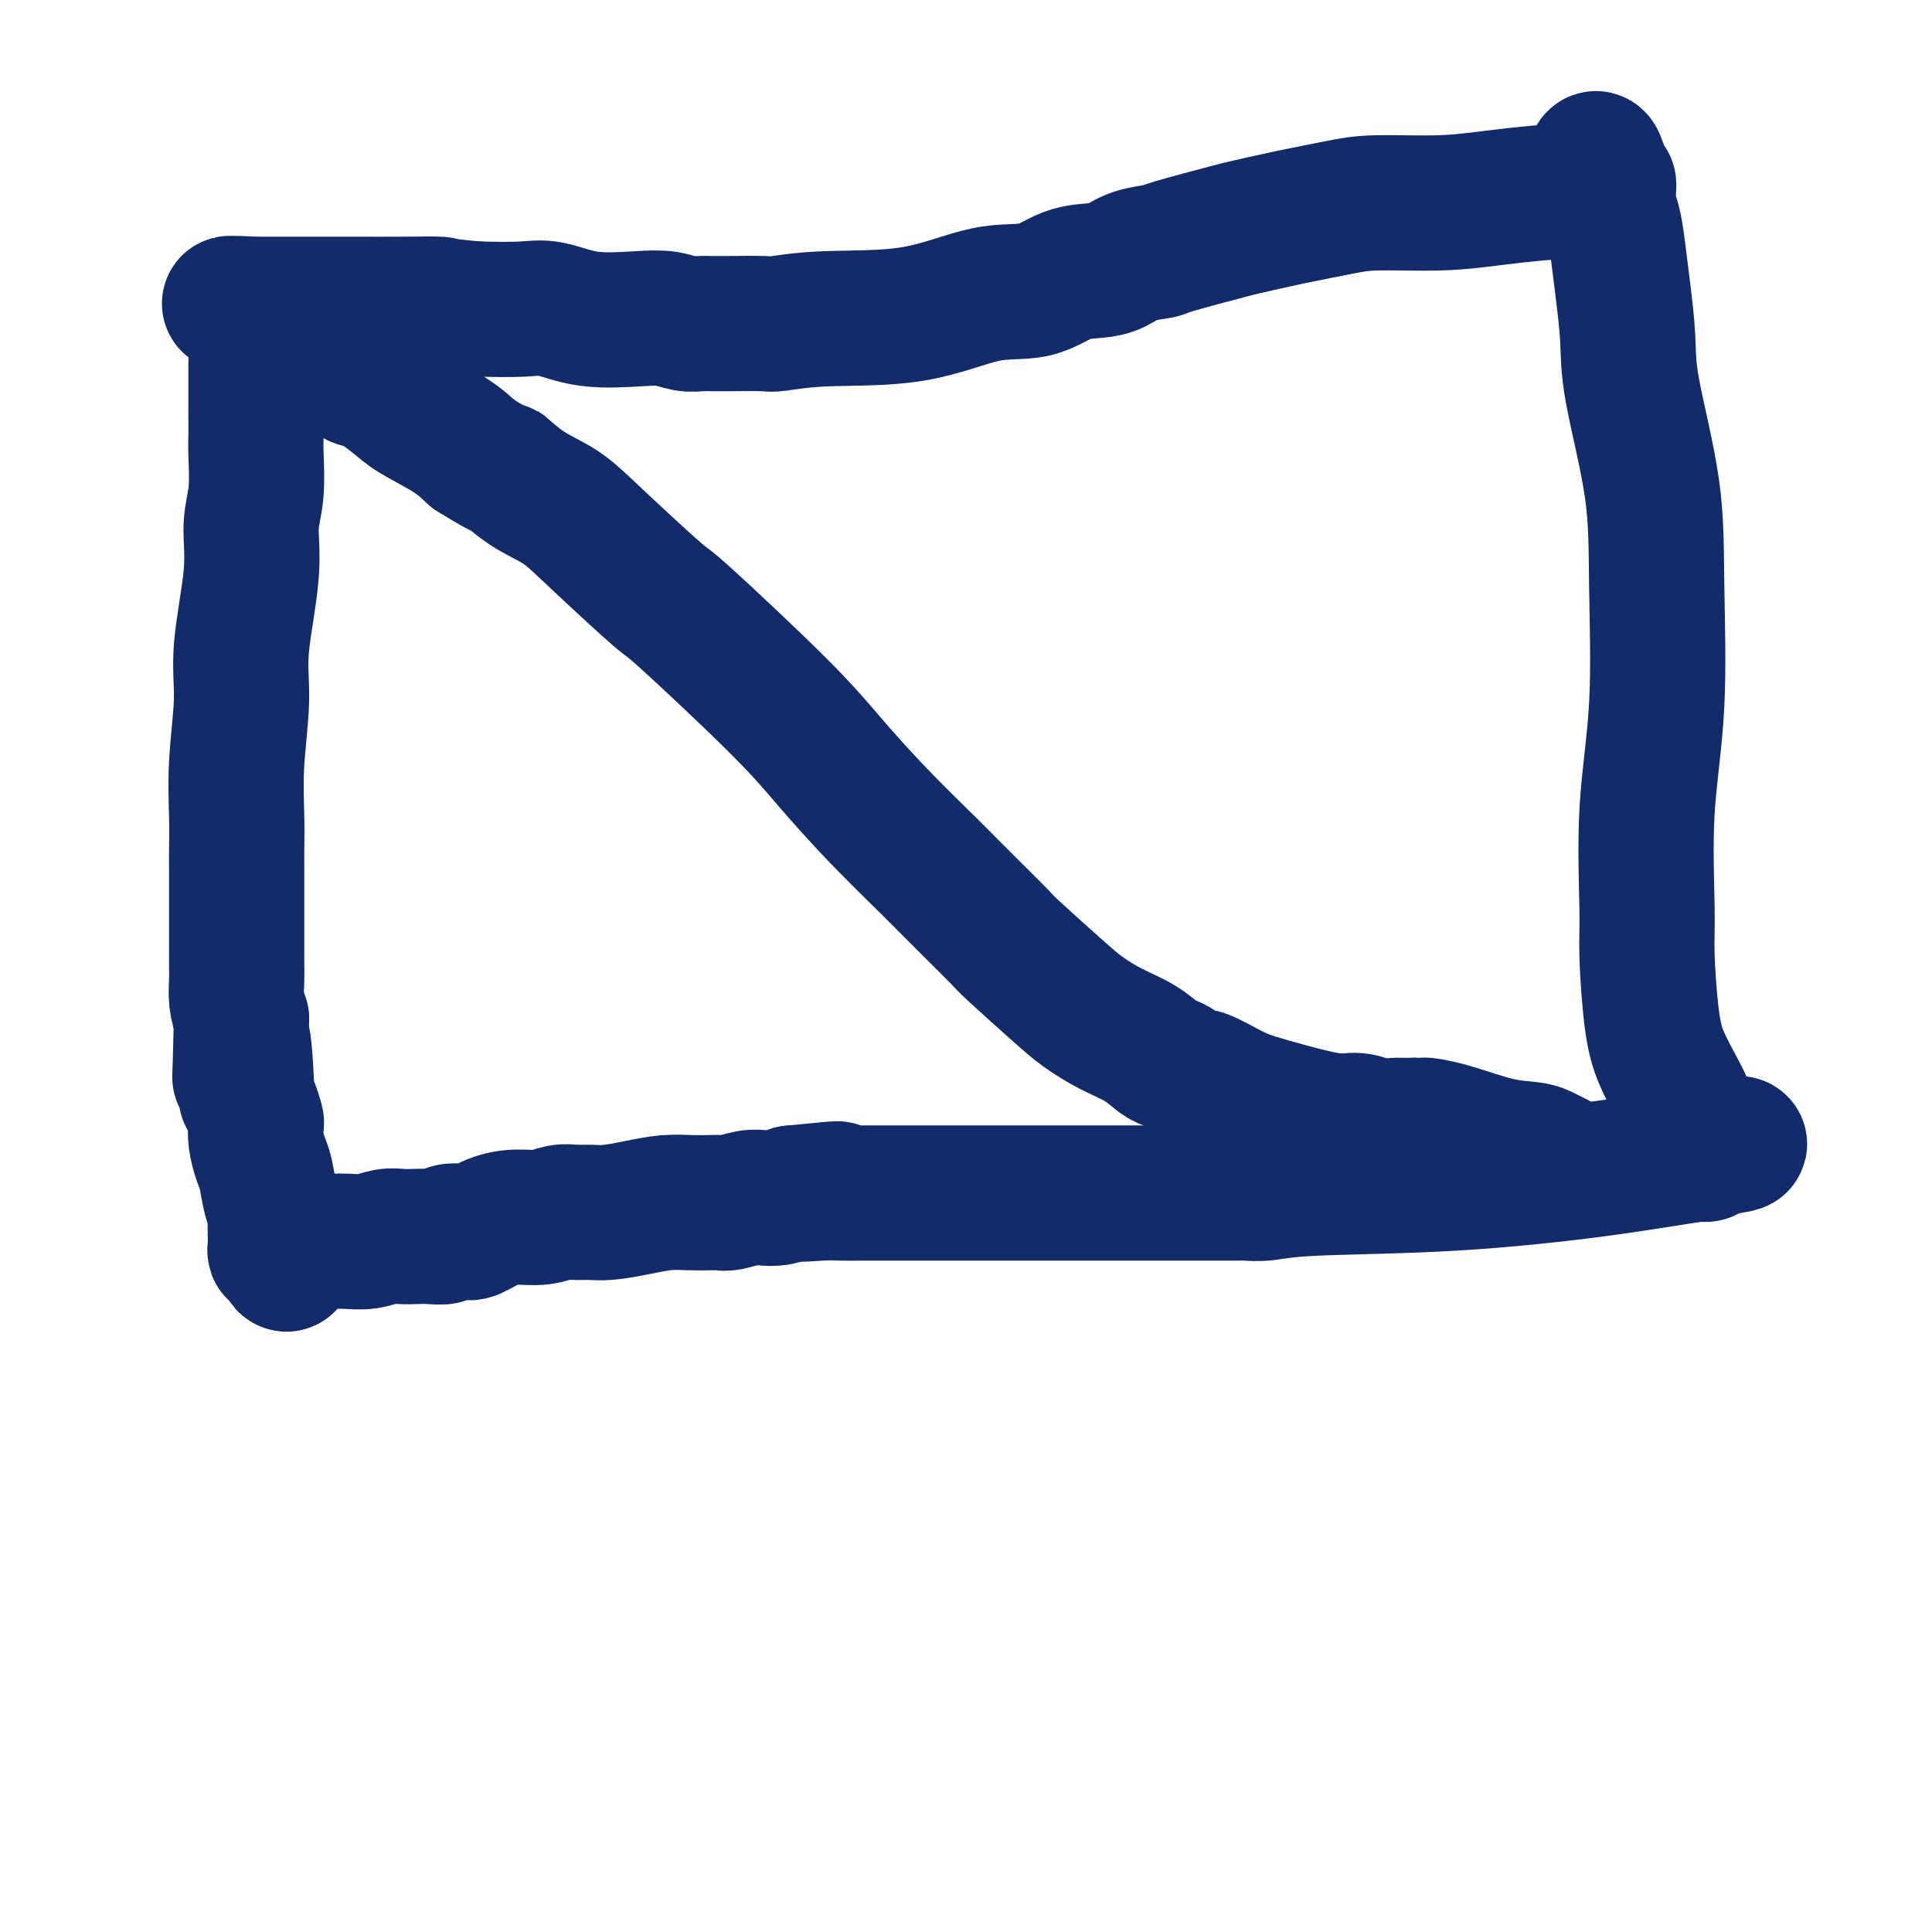
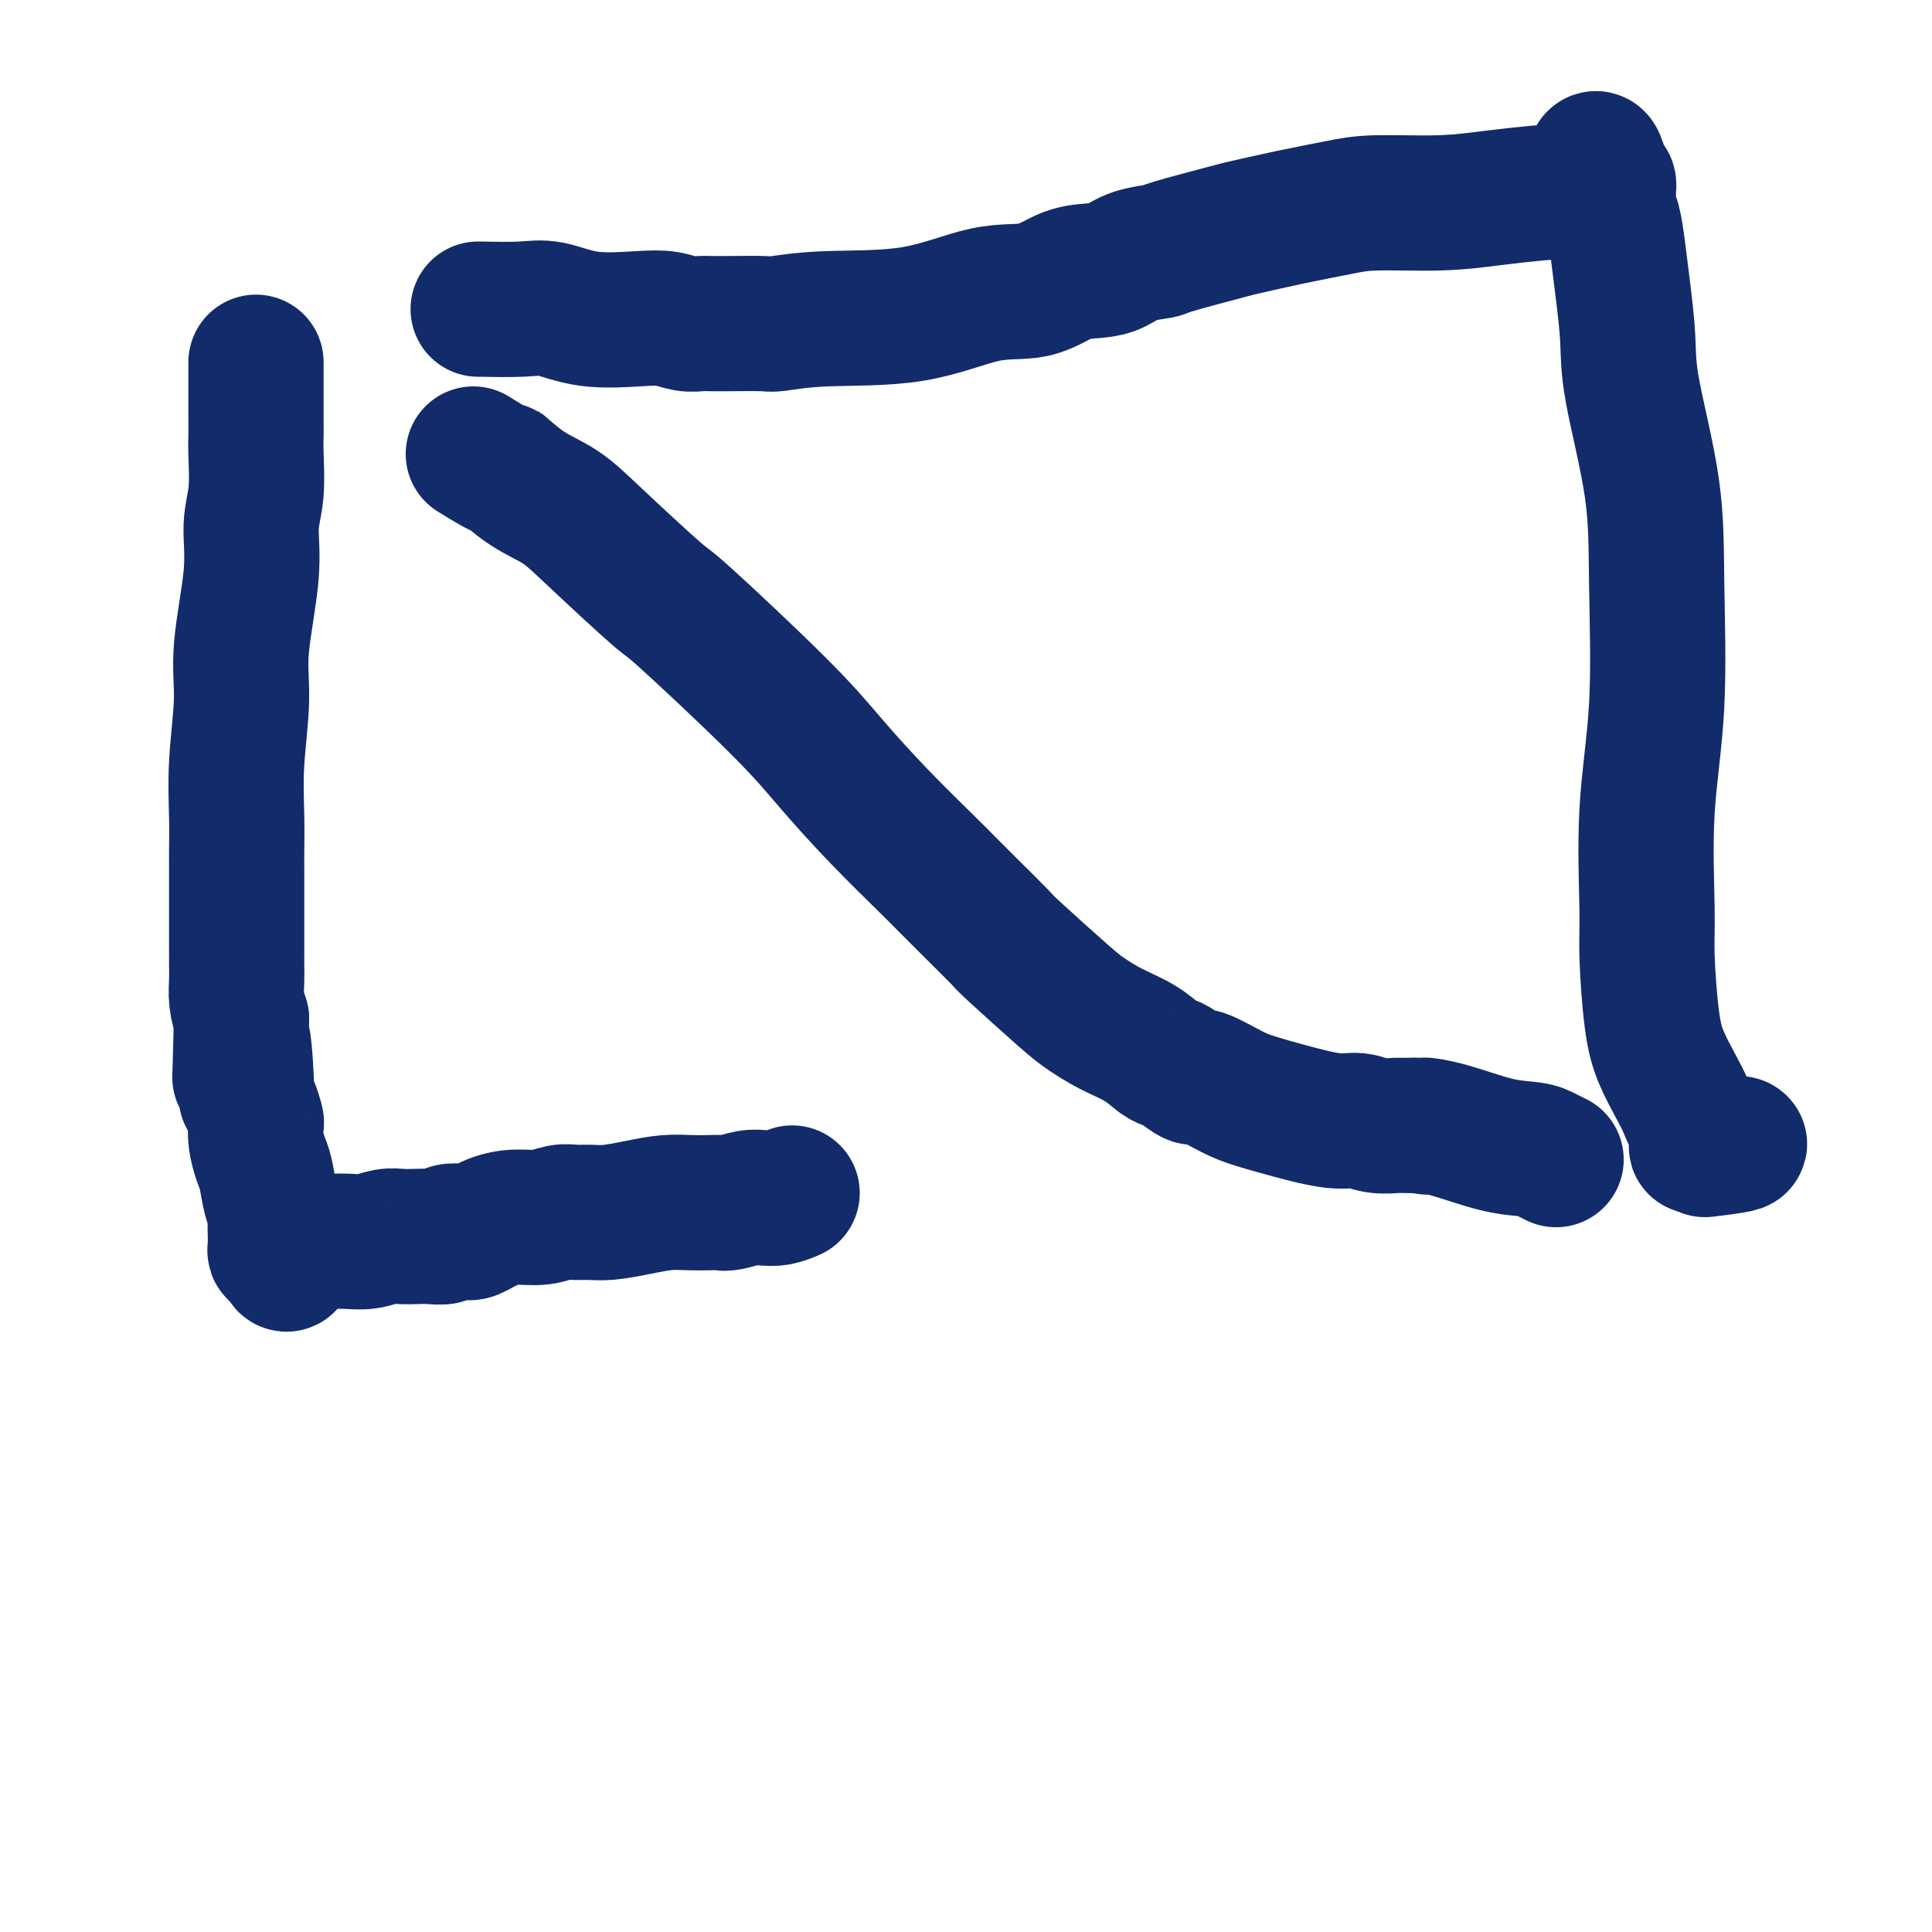
<svg xmlns="http://www.w3.org/2000/svg" viewBox="0 0 400 400" version="1.1">
  <g fill="none" stroke="#122B6A" stroke-width="28" stroke-linecap="round" stroke-linejoin="round">
    <path d="M53,75c-0.000,0.268 -0.000,0.535 0,1c0.000,0.465 0.001,1.126 0,3c-0.001,1.874 -0.005,4.959 0,7c0.005,2.041 0.017,3.037 0,4c-0.017,0.963 -0.065,1.892 0,4c0.065,2.108 0.243,5.393 0,8c-0.243,2.607 -0.906,4.534 -1,7c-0.094,2.466 0.381,5.469 0,10c-0.381,4.531 -1.619,10.589 -2,15c-0.381,4.411 0.094,7.175 0,11c-0.094,3.825 -0.757,8.711 -1,13c-0.243,4.289 -0.065,7.982 0,11c0.065,3.018 0.017,5.360 0,7c-0.017,1.640 -0.005,2.576 0,4c0.005,1.424 0.001,3.334 0,5c-0.001,1.666 -0.000,3.086 0,4c0.000,0.914 0.000,1.320 0,2c-0.000,0.680 -0.000,1.634 0,2c0.000,0.366 0.000,0.144 0,0c-0.000,-0.144 -0.000,-0.211 0,0c0.000,0.211 0.000,0.700 0,1c-0.000,0.300 -0.000,0.411 0,1c0.000,0.589 0.000,1.654 0,2c-0.000,0.346 -0.001,-0.029 0,0c0.001,0.029 0.003,0.461 0,1c-0.003,0.539 -0.011,1.186 0,2c0.011,0.814 0.041,1.796 0,3c-0.041,1.204 -0.155,2.630 0,4c0.155,1.370 0.577,2.685 1,4" />
    <path d="M50,211c-0.528,21.730 -0.348,8.054 0,5c0.348,-3.054 0.864,4.514 1,8c0.136,3.486 -0.108,2.889 0,3c0.108,0.111 0.568,0.929 1,2c0.432,1.071 0.837,2.395 1,3c0.163,0.605 0.085,0.490 0,1c-0.085,0.510 -0.177,1.645 0,3c0.177,1.355 0.622,2.930 1,4c0.378,1.070 0.690,1.637 1,3c0.310,1.363 0.619,3.524 1,5c0.381,1.476 0.833,2.267 1,3c0.167,0.733 0.047,1.409 0,2c-0.047,0.591 -0.023,1.096 0,2c0.023,0.904 0.045,2.205 0,3c-0.045,0.795 -0.156,1.084 0,1c0.156,-0.084 0.578,-0.542 1,-1" />
    <path d="M58,258c1.656,7.275 1.795,1.963 2,0c0.205,-1.963 0.477,-0.579 1,0c0.523,0.579 1.297,0.351 2,0c0.703,-0.351 1.335,-0.825 2,-1c0.665,-0.175 1.364,-0.051 2,0c0.636,0.051 1.209,0.028 2,0c0.791,-0.028 1.801,-0.060 3,0c1.199,0.060 2.589,0.212 4,0c1.411,-0.212 2.844,-0.788 4,-1c1.156,-0.212 2.034,-0.060 3,0c0.966,0.060 2.020,0.030 3,0c0.980,-0.030 1.885,-0.059 3,0c1.115,0.059 2.439,0.205 3,0c0.561,-0.205 0.357,-0.763 1,-1c0.643,-0.237 2.131,-0.154 3,0c0.869,0.154 1.117,0.377 2,0c0.883,-0.377 2.399,-1.355 4,-2c1.601,-0.645 3.285,-0.958 5,-1c1.715,-0.042 3.461,0.186 5,0c1.539,-0.186 2.871,-0.785 4,-1c1.129,-0.215 2.054,-0.047 3,0c0.946,0.047 1.911,-0.026 3,0c1.089,0.026 2.301,0.151 4,0c1.699,-0.151 3.883,-0.577 6,-1c2.117,-0.423 4.165,-0.845 6,-1c1.835,-0.155 3.457,-0.045 5,0c1.543,0.045 3.007,0.026 4,0c0.993,-0.026 1.515,-0.059 2,0c0.485,0.059 0.934,0.209 2,0c1.066,-0.209 2.750,-0.778 4,-1c1.250,-0.222 2.067,-0.098 3,0c0.933,0.098 1.981,0.171 3,0c1.019,-0.171 2.010,-0.585 3,-1" />
-     <path d="M164,247c16.945,-1.702 6.308,-0.456 3,0c-3.308,0.456 0.712,0.122 3,0c2.288,-0.122 2.844,-0.033 4,0c1.156,0.033 2.911,0.009 5,0c2.089,-0.009 4.510,-0.002 7,0c2.490,0.002 5.049,0.001 7,0c1.951,-0.001 3.294,-0.000 4,0c0.706,0.000 0.776,0.000 1,0c0.224,-0.000 0.604,-0.000 1,0c0.396,0.000 0.809,0.000 1,0c0.191,-0.000 0.158,-0.000 0,0c-0.158,0.000 -0.443,0.000 1,0c1.443,-0.000 4.615,-0.000 7,0c2.385,0.000 3.984,-0.000 6,0c2.016,0.000 4.447,0.000 6,0c1.553,-0.000 2.226,-0.000 4,0c1.774,0.000 4.648,0.000 6,0c1.352,-0.000 1.182,-0.000 2,0c0.818,0.000 2.625,0.000 4,0c1.375,-0.000 2.317,-0.000 4,0c1.683,0.000 4.108,0.001 6,0c1.892,-0.001 3.252,-0.004 5,0c1.748,0.004 3.885,0.013 5,0c1.115,-0.013 1.207,-0.050 2,0c0.793,0.050 2.288,0.188 4,0c1.712,-0.188 3.642,-0.701 10,-1c6.358,-0.299 17.143,-0.384 28,-1c10.857,-0.616 21.786,-1.763 31,-3c9.214,-1.237 16.711,-2.564 20,-3c3.289,-0.436 2.368,0.018 2,0c-0.368,-0.018 -0.184,-0.509 0,-1" />
    <path d="M353,238c14.052,-1.670 3.683,-1.344 0,-1c-3.683,0.344 -0.681,0.705 0,0c0.681,-0.705 -0.959,-2.477 -2,-4c-1.041,-1.523 -1.484,-2.798 -2,-4c-0.516,-1.202 -1.104,-2.333 -2,-4c-0.896,-1.667 -2.098,-3.871 -3,-6c-0.902,-2.129 -1.502,-4.183 -2,-8c-0.498,-3.817 -0.894,-9.398 -1,-13c-0.106,-3.602 0.077,-5.224 0,-10c-0.077,-4.776 -0.413,-12.704 0,-20c0.413,-7.296 1.576,-13.959 2,-22c0.424,-8.041 0.111,-17.460 0,-25c-0.111,-7.540 -0.019,-13.200 -1,-20c-0.981,-6.800 -3.036,-14.739 -4,-20c-0.964,-5.261 -0.836,-7.845 -1,-11c-0.164,-3.155 -0.618,-6.880 -1,-10c-0.382,-3.120 -0.691,-5.634 -1,-8c-0.309,-2.366 -0.618,-4.585 -1,-6c-0.382,-1.415 -0.837,-2.026 -1,-3c-0.163,-0.974 -0.033,-2.313 0,-3c0.033,-0.687 -0.029,-0.723 0,-1c0.029,-0.277 0.151,-0.793 0,-1c-0.151,-0.207 -0.576,-0.103 -1,0" />
    <path d="M332,38c-1.991,-9.871 -1.967,-3.047 -3,0c-1.033,3.047 -3.121,2.318 -5,2c-1.879,-0.318 -3.548,-0.227 -6,0c-2.452,0.227 -5.687,0.588 -9,1c-3.313,0.412 -6.703,0.874 -11,1c-4.297,0.126 -9.502,-0.084 -13,0c-3.498,0.084 -5.288,0.464 -8,1c-2.712,0.536 -6.344,1.229 -10,2c-3.656,0.771 -7.335,1.620 -9,2c-1.665,0.380 -1.316,0.290 -4,1c-2.684,0.710 -8.400,2.218 -11,3c-2.600,0.782 -2.083,0.837 -3,1c-0.917,0.163 -3.266,0.433 -5,1c-1.734,0.567 -2.852,1.430 -4,2c-1.148,0.570 -2.327,0.847 -4,1c-1.673,0.153 -3.840,0.184 -6,1c-2.160,0.816 -4.313,2.419 -7,3c-2.687,0.581 -5.908,0.142 -10,1c-4.092,0.858 -9.053,3.015 -15,4c-5.947,0.985 -12.879,0.800 -18,1c-5.121,0.200 -8.432,0.786 -10,1c-1.568,0.214 -1.392,0.057 -3,0c-1.608,-0.057 -4.999,-0.014 -7,0c-2.001,0.014 -2.610,0.000 -3,0c-0.390,-0.000 -0.560,0.013 -1,0c-0.440,-0.013 -1.150,-0.054 -2,0c-0.850,0.054 -1.840,0.203 -3,0c-1.160,-0.203 -2.491,-0.758 -4,-1c-1.509,-0.242 -3.197,-0.170 -6,0c-2.803,0.170 -6.720,0.437 -10,0c-3.280,-0.437 -5.921,-1.579 -8,-2c-2.079,-0.421 -3.594,-0.120 -6,0c-2.406,0.120 -5.703,0.060 -9,0" />
-     <path d="M99,64c-8.180,-0.691 -7.130,-0.917 -8,-1c-0.870,-0.083 -3.662,-0.022 -7,0c-3.338,0.022 -7.223,0.006 -11,0c-3.777,-0.006 -7.445,-0.002 -10,0c-2.555,0.002 -3.995,0.000 -5,0c-1.005,-0.000 -1.575,-0.000 -2,0c-0.425,0.000 -0.705,0.000 -1,0c-0.295,-0.000 -0.603,-0.000 -1,0c-0.397,0.000 -0.881,0.000 -1,0c-0.119,-0.000 0.128,-0.000 0,0c-0.128,0.000 -0.632,0.000 -1,0c-0.368,-0.000 -0.599,-0.000 -1,0c-0.401,0.000 -0.972,0.000 -1,0c-0.028,-0.000 0.486,-0.000 1,0" />
-     <path d="M51,63c-7.262,-0.215 -1.417,-0.251 1,0c2.417,0.251 1.404,0.789 1,1c-0.404,0.211 -0.200,0.095 0,0c0.200,-0.095 0.397,-0.169 1,0c0.603,0.169 1.611,0.580 2,1c0.389,0.420 0.160,0.847 0,1c-0.160,0.153 -0.250,0.030 0,0c0.250,-0.030 0.839,0.033 1,0c0.161,-0.033 -0.108,-0.163 0,0c0.108,0.163 0.592,0.617 1,1c0.408,0.383 0.738,0.694 1,1c0.262,0.306 0.455,0.606 1,1c0.545,0.394 1.443,0.880 2,1c0.557,0.120 0.774,-0.126 1,0c0.226,0.126 0.459,0.625 1,1c0.541,0.375 1.388,0.627 2,1c0.612,0.373 0.990,0.868 1,1c0.010,0.132 -0.346,-0.098 0,0c0.346,0.098 1.395,0.523 2,1c0.605,0.477 0.765,1.005 1,1c0.235,-0.005 0.545,-0.542 1,0c0.455,0.542 1.056,2.164 2,3c0.944,0.836 2.233,0.887 3,1c0.767,0.113 1.012,0.287 2,1c0.988,0.713 2.718,1.964 4,3c1.282,1.036 2.114,1.856 4,3c1.886,1.144 4.824,2.613 7,4c2.176,1.387 3.588,2.694 5,4" />
    <path d="M98,94c8.419,5.280 5.966,2.978 6,3c0.034,0.022 2.554,2.366 5,4c2.446,1.634 4.819,2.559 7,4c2.181,1.441 4.169,3.399 8,7c3.831,3.601 9.507,8.846 12,11c2.493,2.154 1.805,1.217 6,5c4.195,3.783 13.272,12.286 19,18c5.728,5.714 8.108,8.640 11,12c2.892,3.360 6.296,7.153 10,11c3.704,3.847 7.709,7.748 10,10c2.291,2.252 2.868,2.854 4,4c1.132,1.146 2.819,2.834 5,5c2.181,2.166 4.857,4.810 6,6c1.143,1.190 0.752,0.926 3,3c2.248,2.074 7.134,6.485 10,9c2.866,2.515 3.713,3.132 5,4c1.287,0.868 3.015,1.985 5,3c1.985,1.015 4.227,1.926 6,3c1.773,1.074 3.076,2.309 4,3c0.924,0.691 1.468,0.836 2,1c0.532,0.164 1.053,0.348 2,1c0.947,0.652 2.321,1.774 3,2c0.679,0.226 0.663,-0.443 2,0c1.337,0.443 4.027,1.999 6,3c1.973,1.001 3.230,1.449 5,2c1.770,0.551 4.054,1.205 7,2c2.946,0.795 6.553,1.730 9,2c2.447,0.270 3.734,-0.124 5,0c1.266,0.124 2.510,0.765 4,1c1.490,0.235 3.224,0.063 4,0c0.776,-0.063 0.594,-0.017 1,0c0.406,0.017 1.402,0.005 2,0c0.598,-0.005 0.799,-0.002 1,0" />
    <path d="M293,233c5.390,0.758 2.364,0.153 2,0c-0.364,-0.153 1.934,0.145 5,1c3.066,0.855 6.899,2.268 10,3c3.101,0.732 5.470,0.784 7,1c1.530,0.216 2.220,0.597 3,1c0.780,0.403 1.652,0.830 2,1c0.348,0.170 0.174,0.085 0,0" />
  </g>
</svg>